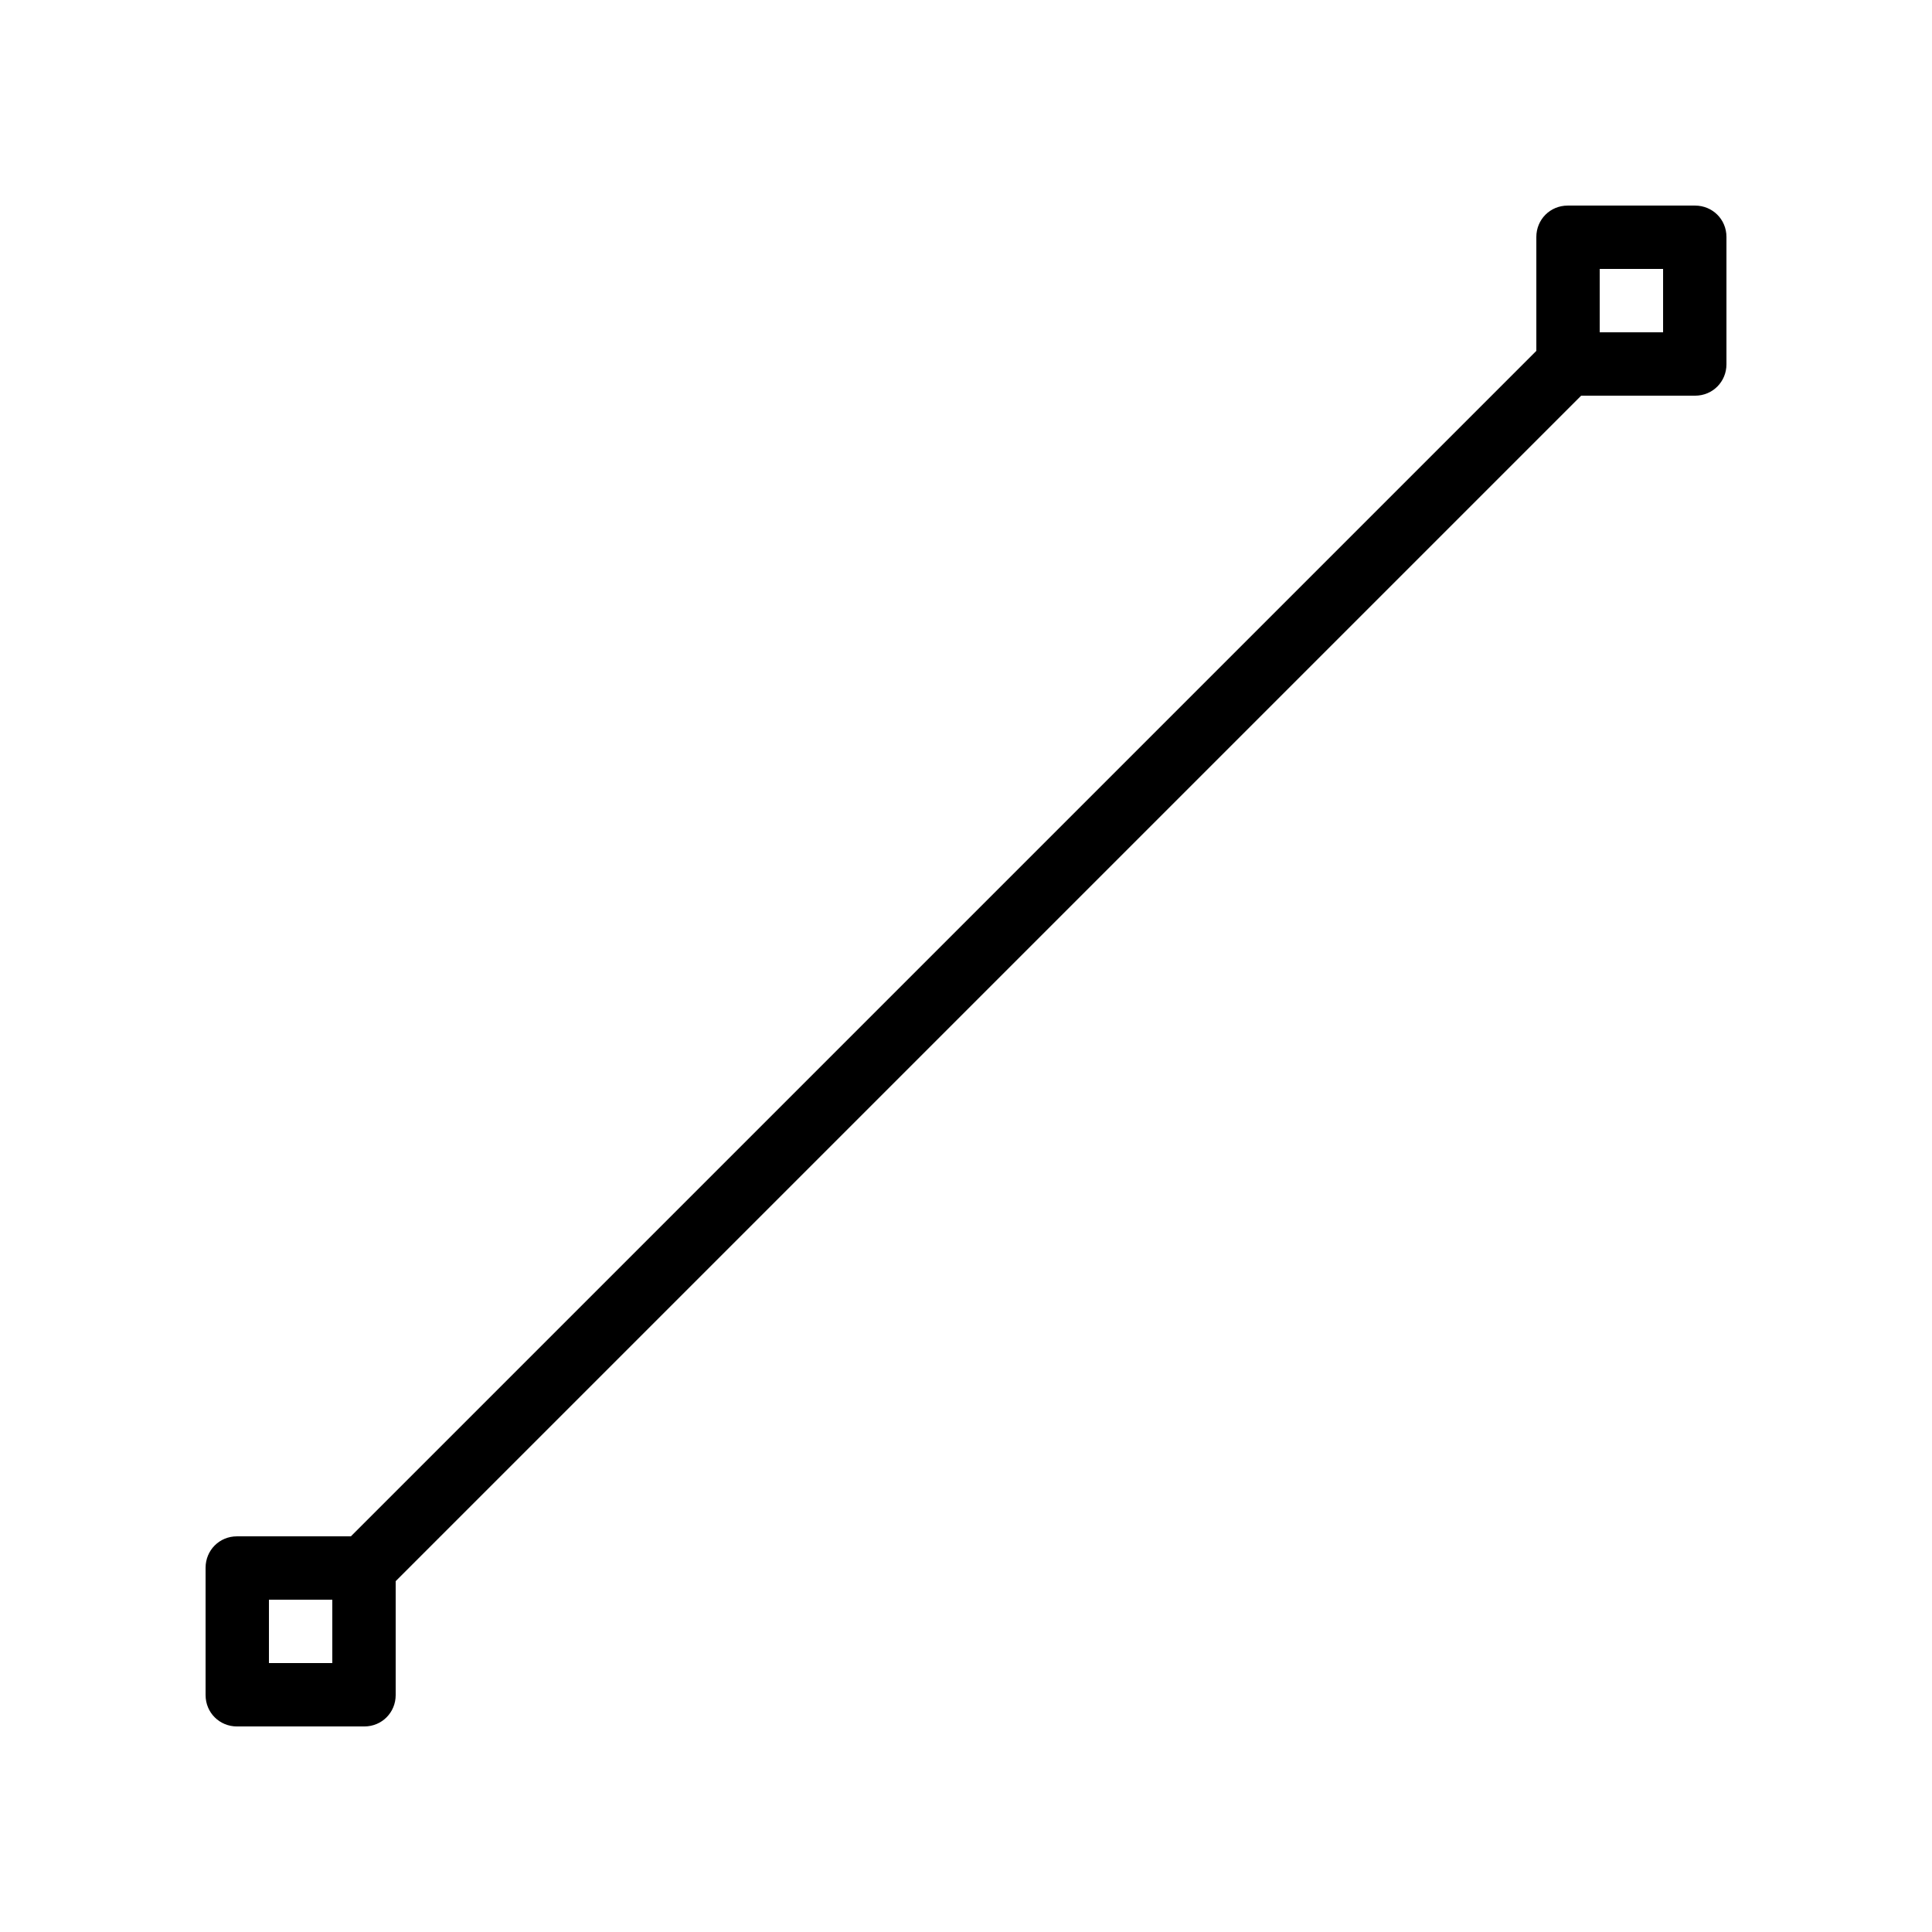
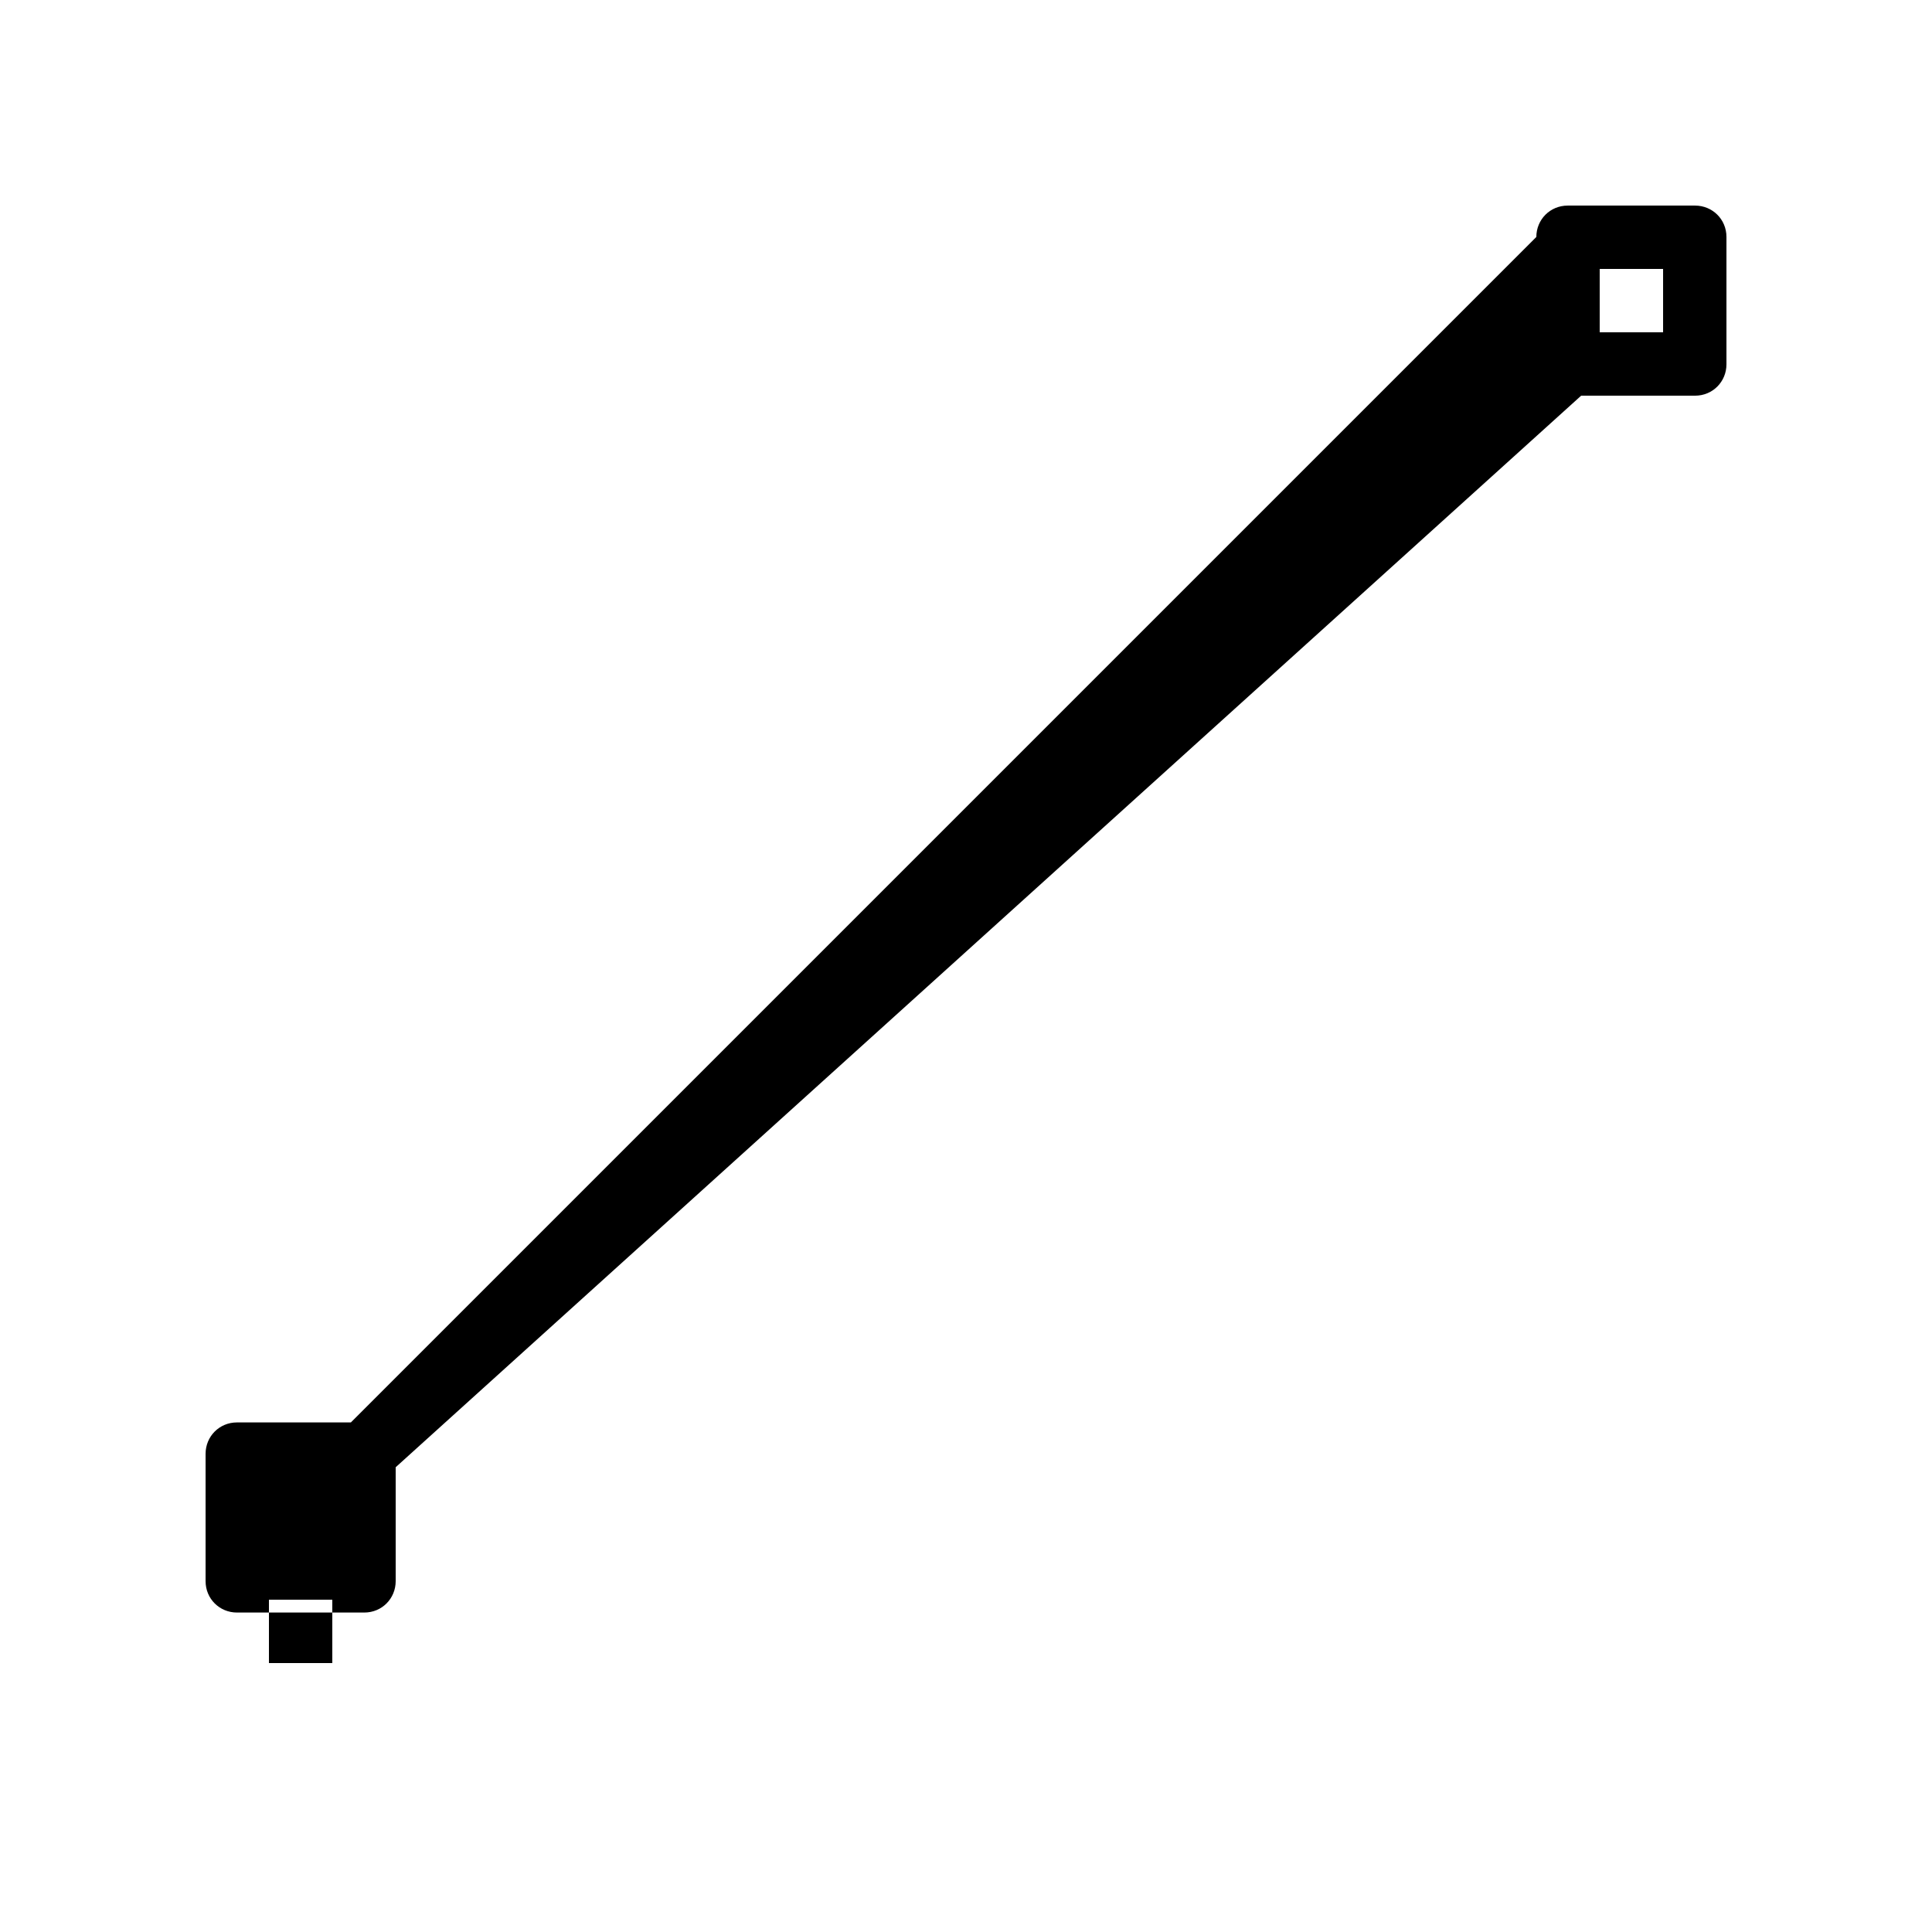
<svg xmlns="http://www.w3.org/2000/svg" fill="#000000" width="800px" height="800px" version="1.1" viewBox="144 144 512 512">
-   <path d="m563.02 248.86h30.188c4.695 0 8.32-3.723 8.32-8.32v-33.742c0-4.695-3.727-8.316-8.32-8.316h-33.742c-4.695 0-8.32 3.723-8.32 8.316v30.188l-314.16 314.16h-30.188c-4.695 0-8.316 3.727-8.316 8.32v33.742c0 4.695 3.723 8.32 8.316 8.32h33.742c4.695 0 8.32-3.727 8.32-8.32v-30.188zm21.715-33.586v16.793h-16.797v-16.793zm-352.67 352.66v16.797h-16.793v-16.797z" fill-rule="evenodd" />
+   <path d="m563.02 248.86h30.188c4.695 0 8.32-3.723 8.32-8.32v-33.742c0-4.695-3.727-8.316-8.32-8.316h-33.742c-4.695 0-8.32 3.723-8.32 8.316l-314.16 314.16h-30.188c-4.695 0-8.316 3.727-8.316 8.32v33.742c0 4.695 3.723 8.32 8.316 8.32h33.742c4.695 0 8.32-3.727 8.32-8.32v-30.188zm21.715-33.586v16.793h-16.797v-16.793zm-352.67 352.66v16.797h-16.793v-16.797z" fill-rule="evenodd" />
</svg>